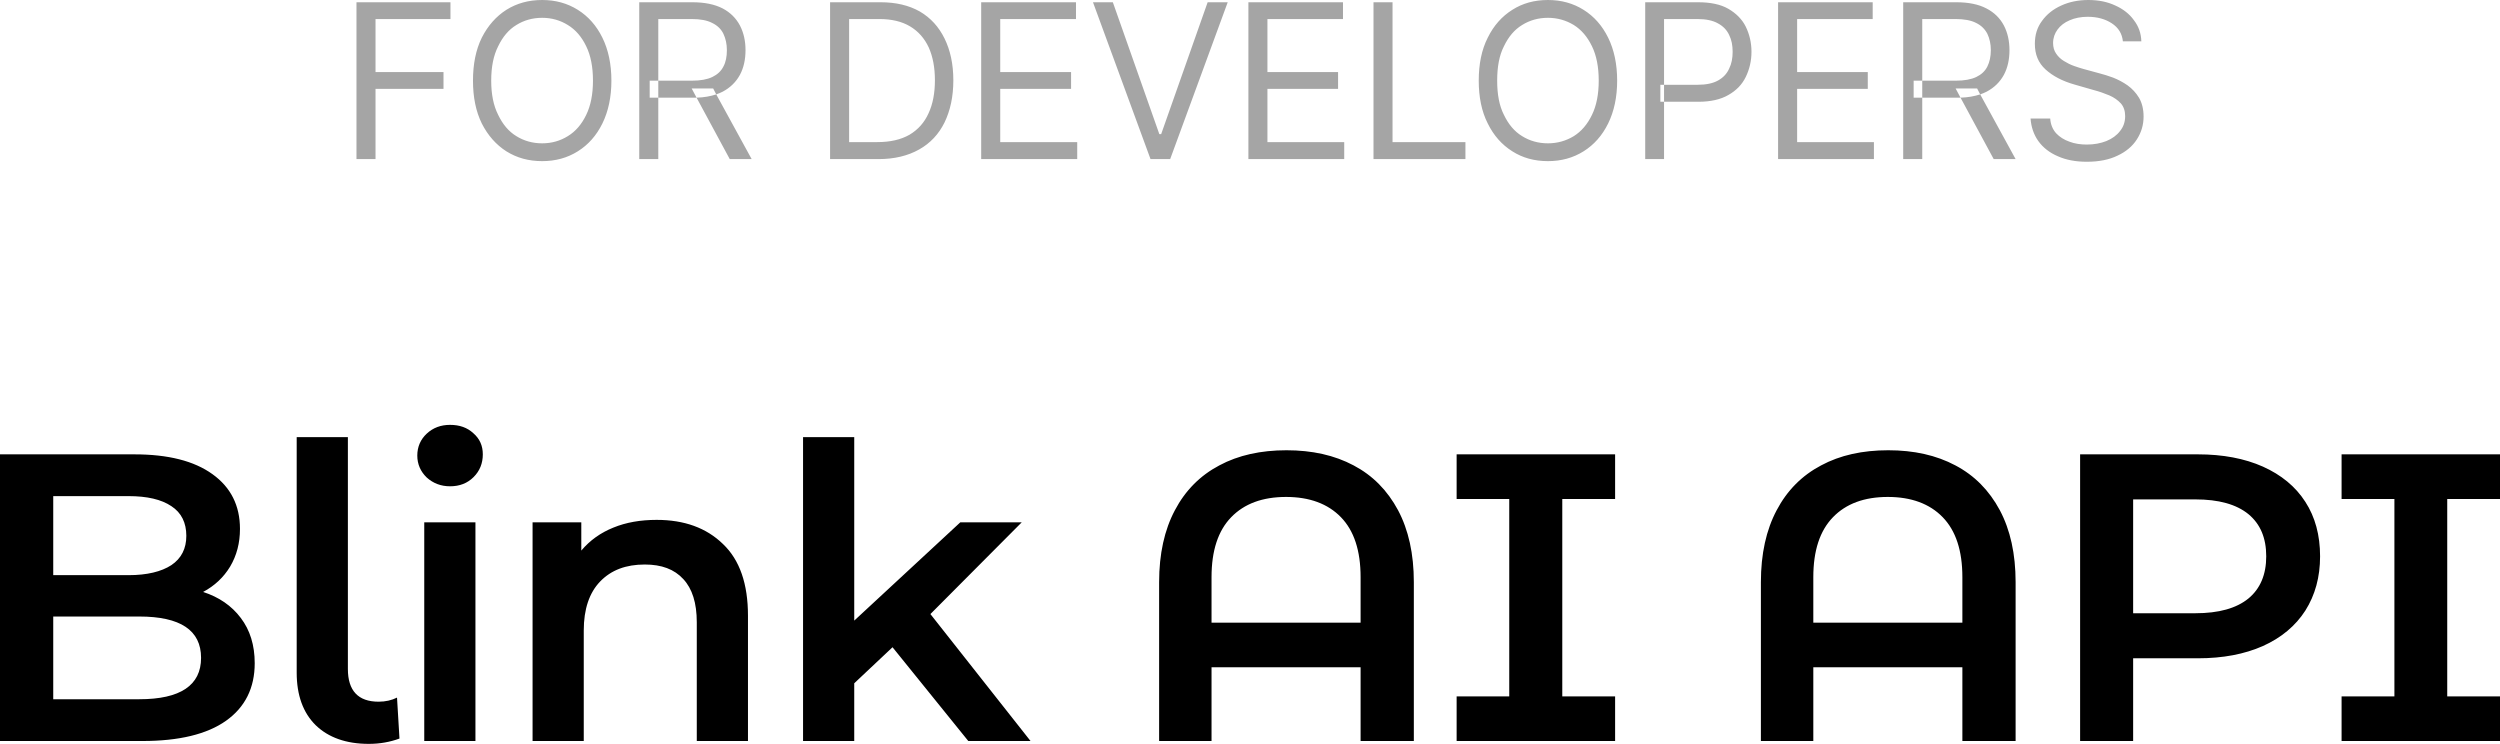
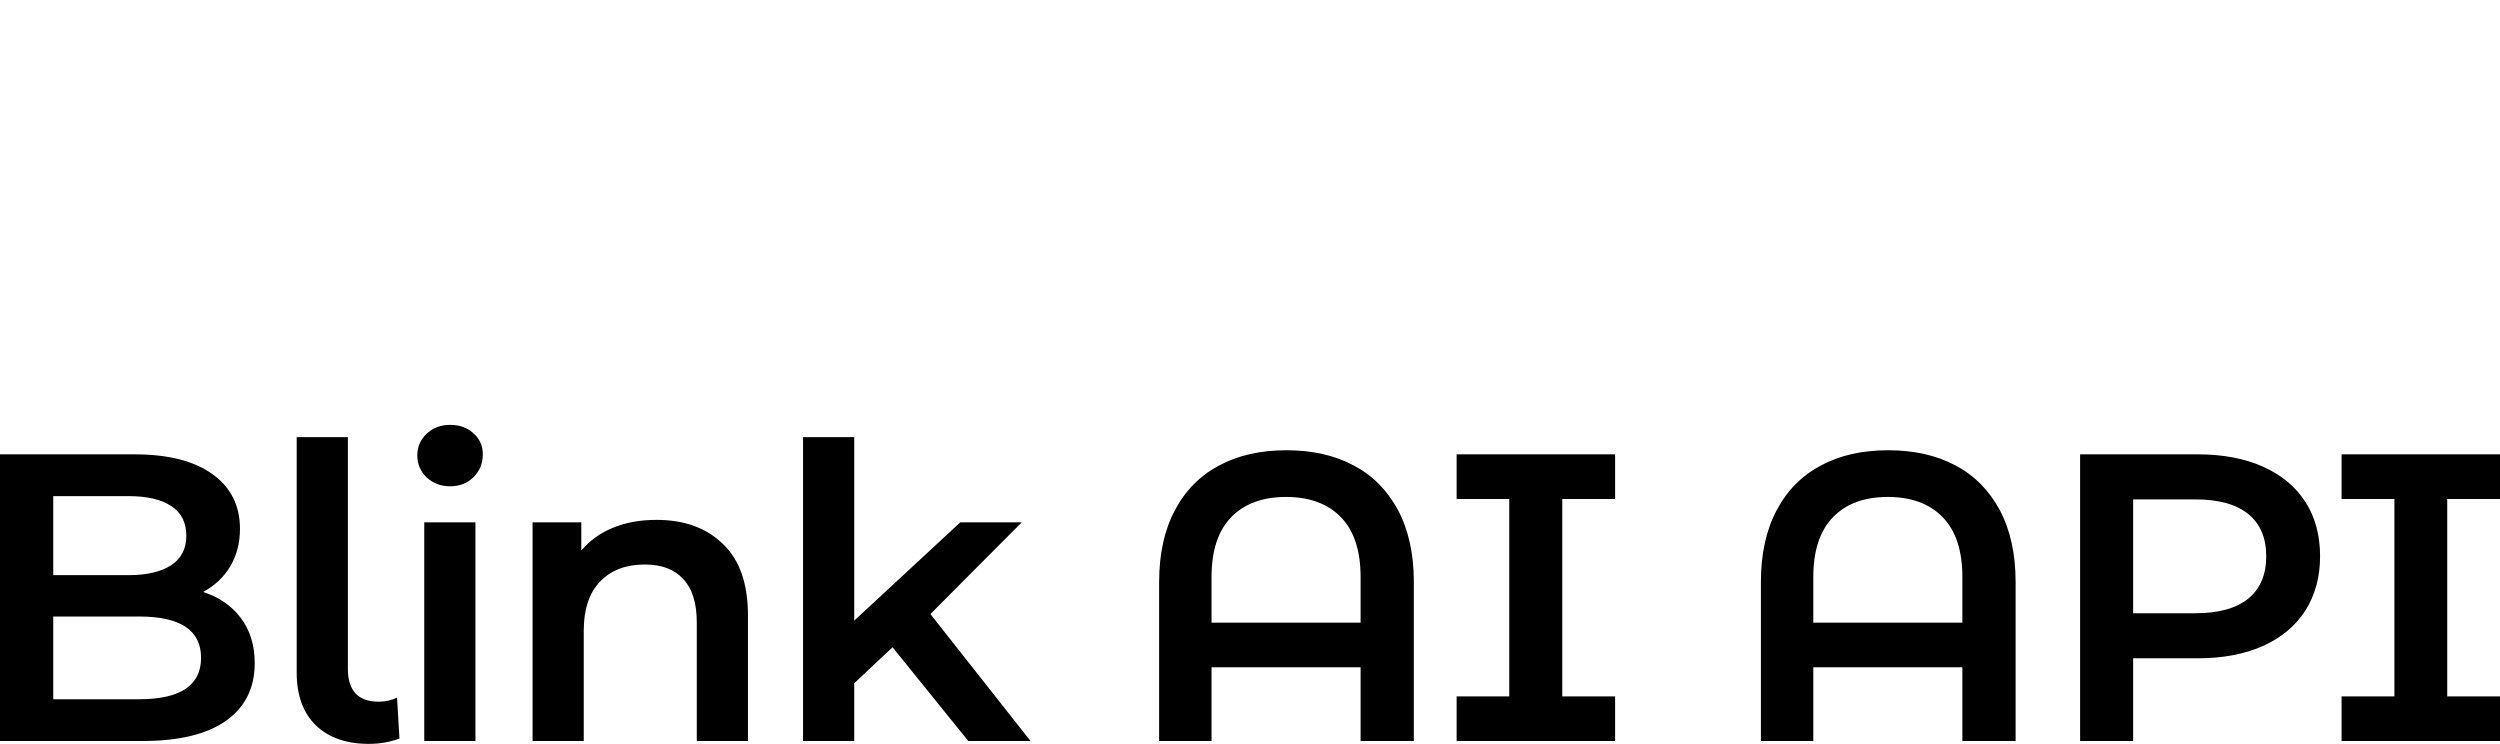
<svg xmlns="http://www.w3.org/2000/svg" fill="none" fill-rule="evenodd" stroke="black" stroke-width="0.501" stroke-linejoin="bevel" stroke-miterlimit="10" font-family="Times New Roman" font-size="16" style="font-variant-ligatures:none" version="1.1" overflow="visible" width="122.097pt" height="36.324pt" viewBox="1306.72 -1851.92 122.097 36.324">
  <defs>
    <style type="text/css">@import url('https://themes.googleusercontent.com/fonts/css?family=Open Sans:400,600');</style>
  </defs>
  <g id="Layer 1" transform="scale(1 -1)">
    <g id="Group" fill-rule="nonzero" stroke-linejoin="round" stroke-linecap="round" stroke="none" stroke-width="0.43" fill="#000000">
      <g id="Group_1">
        <path d="M 1322.14,1816.5 C 1321.52,1817.11 1321.21,1817.97 1321.21,1819.07 L 1321.21,1830.57 L 1323.71,1830.57 L 1323.71,1819.25 C 1323.71,1818.19 1324.21,1817.65 1325.21,1817.65 C 1325.55,1817.65 1325.85,1817.72 1326.11,1817.85 L 1326.23,1815.85 C 1325.77,1815.68 1325.27,1815.59 1324.73,1815.59 C 1323.63,1815.59 1322.76,1815.9 1322.14,1816.5 Z M 1306.72,1815.73 L 1306.72,1829.73 L 1313.28,1829.73 C 1314.93,1829.73 1316.2,1829.41 1317.1,1828.76 C 1317.99,1828.12 1318.44,1827.23 1318.44,1826.09 C 1318.44,1825.4 1318.28,1824.79 1317.96,1824.25 C 1317.64,1823.72 1317.2,1823.31 1316.64,1823.01 C 1317.41,1822.76 1318.03,1822.34 1318.48,1821.74 C 1318.93,1821.15 1319.16,1820.41 1319.16,1819.53 C 1319.16,1818.32 1318.69,1817.38 1317.76,1816.72 C 1316.83,1816.06 1315.46,1815.73 1313.68,1815.73 L 1306.72,1815.73 Z M 1327.44,1815.73 L 1327.44,1826.41 L 1329.94,1826.41 L 1329.94,1815.73 L 1327.44,1815.73 Z M 1332.73,1815.73 L 1332.73,1826.41 L 1335.11,1826.41 L 1335.11,1825.03 C 1335.53,1825.53 1336.05,1825.9 1336.67,1826.15 C 1337.3,1826.41 1338.01,1826.53 1338.79,1826.53 C 1340.14,1826.53 1341.22,1826.14 1342.03,1825.35 C 1342.85,1824.57 1343.25,1823.4 1343.25,1821.85 L 1343.25,1815.73 L 1340.75,1815.73 L 1340.75,1821.53 C 1340.75,1822.47 1340.53,1823.17 1340.09,1823.64 C 1339.65,1824.12 1339.03,1824.35 1338.21,1824.35 C 1337.29,1824.35 1336.57,1824.08 1336.03,1823.52 C 1335.5,1822.97 1335.23,1822.17 1335.23,1821.13 L 1335.23,1815.73 L 1332.73,1815.73 Z M 1345.94,1815.73 L 1345.94,1830.57 L 1348.44,1830.57 L 1348.44,1821.61 L 1353.62,1826.41 L 1356.62,1826.41 L 1352.16,1821.93 L 1357.05,1815.73 L 1354.01,1815.73 L 1350.31,1820.31 L 1348.44,1818.55 L 1348.44,1815.73 L 1345.94,1815.73 Z M 1363.33,1815.73 L 1363.33,1823.49 C 1363.33,1824.87 1363.59,1826.04 1364.1,1827 C 1364.61,1827.97 1365.34,1828.7 1366.27,1829.19 C 1367.2,1829.69 1368.3,1829.93 1369.55,1829.93 C 1370.8,1829.93 1371.89,1829.69 1372.83,1829.19 C 1373.76,1828.7 1374.48,1827.97 1375,1827 C 1375.51,1826.04 1375.77,1824.87 1375.77,1823.49 L 1375.77,1815.73 L 1373.17,1815.73 L 1373.17,1819.33 L 1365.89,1819.33 L 1365.89,1815.73 L 1363.33,1815.73 Z M 1377.86,1815.73 L 1377.86,1817.91 L 1380.43,1817.91 L 1380.43,1827.55 L 1377.86,1827.55 L 1377.86,1829.73 L 1385.6,1829.73 L 1385.6,1827.55 L 1383.02,1827.55 L 1383.02,1817.91 L 1385.6,1817.91 L 1385.6,1815.73 L 1377.86,1815.73 Z M 1392.72,1815.73 L 1392.72,1823.49 C 1392.72,1824.87 1392.98,1826.04 1393.49,1827 C 1394,1827.97 1394.73,1828.7 1395.66,1829.19 C 1396.59,1829.69 1397.68,1829.93 1398.94,1829.93 C 1400.19,1829.93 1401.28,1829.69 1402.22,1829.19 C 1403.15,1828.7 1403.87,1827.97 1404.39,1827 C 1404.9,1826.04 1405.16,1824.87 1405.16,1823.49 L 1405.16,1815.73 L 1402.56,1815.73 L 1402.56,1819.33 L 1395.28,1819.33 L 1395.28,1815.73 L 1392.72,1815.73 Z M 1408.31,1815.73 L 1408.31,1829.73 L 1414.07,1829.73 C 1415.28,1829.73 1416.34,1829.53 1417.24,1829.13 C 1418.13,1828.73 1418.83,1828.16 1419.31,1827.41 C 1419.79,1826.67 1420.03,1825.78 1420.03,1824.75 C 1420.03,1823.74 1419.79,1822.86 1419.31,1822.1 C 1418.83,1821.35 1418.13,1820.77 1417.24,1820.37 C 1416.34,1819.97 1415.28,1819.77 1414.07,1819.77 L 1410.9,1819.77 L 1410.9,1815.73 L 1408.31,1815.73 Z M 1421.08,1815.73 L 1421.08,1817.91 L 1423.66,1817.91 L 1423.66,1827.55 L 1421.08,1827.55 L 1421.08,1829.73 L 1428.82,1829.73 L 1428.82,1827.55 L 1426.24,1827.55 L 1426.24,1817.91 L 1428.82,1817.91 L 1428.82,1815.73 L 1421.08,1815.73 Z M 1316.54,1819.79 C 1316.54,1821.14 1315.53,1821.81 1313.52,1821.81 L 1309.32,1821.81 L 1309.32,1817.77 L 1313.52,1817.77 C 1315.53,1817.77 1316.54,1818.45 1316.54,1819.79 Z M 1373.17,1821.51 L 1373.17,1823.73 C 1373.17,1825.03 1372.85,1826 1372.21,1826.66 C 1371.57,1827.32 1370.67,1827.65 1369.53,1827.65 C 1368.38,1827.65 1367.49,1827.32 1366.85,1826.66 C 1366.21,1826 1365.89,1825.03 1365.89,1823.73 L 1365.89,1821.51 L 1373.17,1821.51 Z M 1402.56,1821.51 L 1402.56,1823.73 C 1402.56,1825.03 1402.24,1826 1401.6,1826.66 C 1400.96,1827.32 1400.06,1827.65 1398.92,1827.65 C 1397.77,1827.65 1396.88,1827.32 1396.24,1826.66 C 1395.6,1826 1395.28,1825.03 1395.28,1823.73 L 1395.28,1821.51 L 1402.56,1821.51 Z M 1416.53,1822.69 C 1417.11,1823.17 1417.4,1823.86 1417.4,1824.75 C 1417.4,1825.65 1417.11,1826.33 1416.53,1826.81 C 1415.94,1827.29 1415.08,1827.53 1413.94,1827.53 L 1410.9,1827.53 L 1410.9,1821.97 L 1413.94,1821.97 C 1415.08,1821.97 1415.94,1822.21 1416.53,1822.69 Z M 1315.09,1824.32 C 1315.58,1824.65 1315.82,1825.13 1315.82,1825.75 C 1315.82,1826.39 1315.58,1826.88 1315.09,1827.2 C 1314.6,1827.53 1313.9,1827.69 1313,1827.69 L 1309.32,1827.69 L 1309.32,1823.83 L 1313,1823.83 C 1313.9,1823.83 1314.6,1824 1315.09,1824.32 Z M 1327.56,1828.6 C 1327.26,1828.89 1327.1,1829.25 1327.1,1829.67 C 1327.1,1830.1 1327.26,1830.46 1327.56,1830.74 C 1327.87,1831.03 1328.25,1831.17 1328.7,1831.17 C 1329.16,1831.17 1329.54,1831.04 1329.84,1830.76 C 1330.15,1830.49 1330.3,1830.15 1330.3,1829.73 C 1330.3,1829.29 1330.15,1828.92 1329.85,1828.62 C 1329.55,1828.32 1329.17,1828.17 1328.7,1828.17 C 1328.25,1828.17 1327.87,1828.32 1327.56,1828.6 Z" marker-start="none" marker-end="none" />
      </g>
    </g>
    <g id="Group_2" fill-rule="nonzero" stroke-linejoin="round" stroke-linecap="round" stroke-opacity="0.353" stroke="none" stroke-width="0.263" fill="#000000" fill-opacity="0.353">
      <g id="Group_3" fill-opacity="0.353">
-         <path d="M 1407.22,1844.29 C 1406.82,1844.46 1406.5,1844.71 1406.27,1845.03 C 1406.05,1845.34 1405.92,1845.71 1405.89,1846.13 L 1406.85,1846.13 C 1406.87,1845.84 1406.97,1845.6 1407.14,1845.41 C 1407.31,1845.23 1407.53,1845.09 1407.79,1845 C 1408.05,1844.9 1408.34,1844.86 1408.64,1844.86 C 1408.99,1844.86 1409.31,1844.92 1409.59,1845.03 C 1409.88,1845.15 1410.1,1845.31 1410.26,1845.52 C 1410.43,1845.73 1410.51,1845.97 1410.51,1846.25 C 1410.51,1846.5 1410.44,1846.71 1410.3,1846.87 C 1410.15,1847.03 1409.97,1847.16 1409.74,1847.26 C 1409.5,1847.36 1409.25,1847.45 1408.98,1847.52 L 1408.04,1847.79 C 1407.44,1847.96 1406.97,1848.21 1406.62,1848.53 C 1406.27,1848.85 1406.1,1849.26 1406.1,1849.78 C 1406.1,1850.21 1406.21,1850.58 1406.45,1850.9 C 1406.68,1851.22 1406.99,1851.47 1407.39,1851.65 C 1407.78,1851.83 1408.23,1851.92 1408.71,1851.92 C 1409.21,1851.92 1409.65,1851.83 1410.03,1851.65 C 1410.41,1851.48 1410.72,1851.24 1410.94,1850.93 C 1411.17,1850.63 1411.29,1850.29 1411.3,1849.9 L 1410.4,1849.9 C 1410.36,1850.28 1410.18,1850.57 1409.86,1850.78 C 1409.54,1850.99 1409.15,1851.1 1408.68,1851.1 C 1408.35,1851.1 1408.05,1851.04 1407.8,1850.93 C 1407.54,1850.82 1407.35,1850.67 1407.21,1850.48 C 1407.07,1850.29 1406.99,1850.07 1406.99,1849.82 C 1406.99,1849.62 1407.04,1849.44 1407.14,1849.3 C 1407.24,1849.15 1407.37,1849.03 1407.52,1848.94 C 1407.68,1848.84 1407.84,1848.76 1408.01,1848.7 C 1408.18,1848.64 1408.33,1848.59 1408.48,1848.55 L 1409.25,1848.34 C 1409.45,1848.29 1409.67,1848.22 1409.92,1848.13 C 1410.17,1848.03 1410.4,1847.91 1410.63,1847.75 C 1410.85,1847.59 1411.04,1847.39 1411.19,1847.14 C 1411.33,1846.9 1411.41,1846.59 1411.41,1846.23 C 1411.41,1845.82 1411.3,1845.45 1411.08,1845.11 C 1410.87,1844.78 1410.55,1844.51 1410.14,1844.32 C 1409.73,1844.12 1409.23,1844.02 1408.64,1844.02 C 1408.09,1844.02 1407.62,1844.11 1407.22,1844.29 Z M 1331.45,1844.53 C 1330.95,1844.85 1330.55,1845.3 1330.25,1845.89 C 1329.96,1846.48 1329.82,1847.18 1329.82,1847.98 C 1329.82,1848.79 1329.96,1849.49 1330.25,1850.08 C 1330.55,1850.67 1330.95,1851.12 1331.45,1851.44 C 1331.96,1851.76 1332.54,1851.92 1333.2,1851.92 C 1333.85,1851.92 1334.43,1851.76 1334.94,1851.44 C 1335.45,1851.12 1335.85,1850.67 1336.14,1850.08 C 1336.43,1849.49 1336.58,1848.79 1336.58,1847.98 C 1336.58,1847.18 1336.43,1846.48 1336.14,1845.89 C 1335.85,1845.3 1335.45,1844.85 1334.94,1844.53 C 1334.43,1844.21 1333.85,1844.05 1333.2,1844.05 C 1332.54,1844.05 1331.96,1844.21 1331.45,1844.53 Z M 1380.58,1844.53 C 1380.07,1844.85 1379.67,1845.3 1379.38,1845.89 C 1379.08,1846.48 1378.94,1847.18 1378.94,1847.98 C 1378.94,1848.79 1379.08,1849.49 1379.38,1850.08 C 1379.67,1850.67 1380.07,1851.12 1380.58,1851.44 C 1381.08,1851.76 1381.66,1851.92 1382.32,1851.92 C 1382.97,1851.92 1383.55,1851.76 1384.06,1851.44 C 1384.57,1851.12 1384.97,1850.67 1385.26,1850.08 C 1385.55,1849.49 1385.7,1848.79 1385.7,1847.98 C 1385.7,1847.18 1385.55,1846.48 1385.26,1845.89 C 1384.97,1845.3 1384.57,1844.85 1384.06,1844.53 C 1383.55,1844.21 1382.97,1844.05 1382.32,1844.05 C 1381.66,1844.05 1381.08,1844.21 1380.58,1844.53 Z M 1324.13,1844.15 L 1324.13,1851.81 L 1328.72,1851.81 L 1328.72,1850.99 L 1325.06,1850.99 L 1325.06,1848.4 L 1328.38,1848.4 L 1328.38,1847.58 L 1325.06,1847.58 L 1325.06,1844.15 L 1324.13,1844.15 Z M 1337.94,1844.15 L 1337.94,1851.81 L 1340.53,1851.81 C 1341.13,1851.81 1341.62,1851.71 1342.01,1851.51 C 1342.39,1851.31 1342.67,1851.03 1342.86,1850.67 C 1343.04,1850.32 1343.13,1849.92 1343.13,1849.47 C 1343.13,1849.01 1343.04,1848.61 1342.86,1848.27 C 1342.67,1847.92 1342.39,1847.64 1342.01,1847.44 C 1341.91,1847.39 1341.81,1847.35 1341.7,1847.31 L 1343.43,1844.15 L 1342.36,1844.15 L 1340.74,1847.15 C 1340.68,1847.15 1340.61,1847.15 1340.55,1847.15 L 1338.87,1847.15 L 1338.87,1844.15 L 1337.94,1844.15 Z M 1347.26,1844.15 L 1347.26,1851.81 L 1349.73,1851.81 C 1350.47,1851.81 1351.11,1851.66 1351.64,1851.36 C 1352.17,1851.05 1352.57,1850.61 1352.85,1850.04 C 1353.13,1849.47 1353.28,1848.79 1353.28,1848 C 1353.28,1847.2 1353.13,1846.52 1352.85,1845.94 C 1352.57,1845.37 1352.15,1844.92 1351.61,1844.62 C 1351.06,1844.31 1350.4,1844.15 1349.63,1844.15 L 1347.26,1844.15 Z M 1354.64,1844.15 L 1354.64,1851.81 L 1359.27,1851.81 L 1359.27,1850.99 L 1355.57,1850.99 L 1355.57,1848.4 L 1359.03,1848.4 L 1359.03,1847.58 L 1355.57,1847.58 L 1355.57,1844.98 L 1359.33,1844.98 L 1359.33,1844.15 L 1354.64,1844.15 Z M 1362.91,1844.15 L 1360.1,1851.81 L 1361.07,1851.81 L 1363.34,1845.37 L 1363.43,1845.37 L 1365.7,1851.81 L 1366.68,1851.81 L 1363.87,1844.15 L 1362.91,1844.15 Z M 1367.69,1844.15 L 1367.69,1851.81 L 1372.31,1851.81 L 1372.31,1850.99 L 1368.62,1850.99 L 1368.62,1848.4 L 1372.07,1848.4 L 1372.07,1847.58 L 1368.62,1847.58 L 1368.62,1844.98 L 1372.37,1844.98 L 1372.37,1844.15 L 1367.69,1844.15 Z M 1373.8,1844.15 L 1373.8,1851.81 L 1374.73,1851.81 L 1374.73,1844.98 L 1378.29,1844.98 L 1378.29,1844.15 L 1373.8,1844.15 Z M 1387.07,1844.15 L 1387.07,1851.81 L 1389.65,1851.81 C 1390.25,1851.81 1390.75,1851.71 1391.13,1851.49 C 1391.51,1851.27 1391.8,1850.98 1391.98,1850.62 C 1392.16,1850.25 1392.26,1849.84 1392.26,1849.39 C 1392.26,1848.94 1392.16,1848.53 1391.98,1848.16 C 1391.8,1847.79 1391.52,1847.5 1391.13,1847.28 C 1390.75,1847.06 1390.26,1846.95 1389.67,1846.95 L 1387.99,1846.95 L 1387.99,1844.15 L 1387.07,1844.15 Z M 1393.56,1844.15 L 1393.56,1851.81 L 1398.18,1851.81 L 1398.18,1850.99 L 1394.49,1850.99 L 1394.49,1848.4 L 1397.94,1848.4 L 1397.94,1847.58 L 1394.49,1847.58 L 1394.49,1844.98 L 1398.24,1844.98 L 1398.24,1844.15 L 1393.56,1844.15 Z M 1399.67,1844.15 L 1399.67,1851.81 L 1402.26,1851.81 C 1402.86,1851.81 1403.35,1851.71 1403.73,1851.51 C 1404.12,1851.31 1404.4,1851.03 1404.59,1850.67 C 1404.77,1850.32 1404.86,1849.92 1404.86,1849.47 C 1404.86,1849.01 1404.77,1848.61 1404.59,1848.27 C 1404.4,1847.92 1404.12,1847.64 1403.74,1847.44 C 1403.64,1847.39 1403.54,1847.35 1403.43,1847.31 L 1405.16,1844.15 L 1404.09,1844.15 L 1402.47,1847.15 C 1402.41,1847.15 1402.34,1847.15 1402.28,1847.15 L 1400.6,1847.15 L 1400.6,1844.15 L 1399.67,1844.15 Z M 1334.45,1845.27 C 1334.83,1845.5 1335.13,1845.85 1335.35,1846.31 C 1335.57,1846.76 1335.68,1847.32 1335.68,1847.98 C 1335.68,1848.65 1335.57,1849.21 1335.35,1849.66 C 1335.13,1850.12 1334.83,1850.47 1334.45,1850.7 C 1334.08,1850.93 1333.66,1851.05 1333.2,1851.05 C 1332.73,1851.05 1332.31,1850.93 1331.94,1850.7 C 1331.56,1850.47 1331.27,1850.12 1331.05,1849.66 C 1330.82,1849.21 1330.71,1848.65 1330.71,1847.98 C 1330.71,1847.32 1330.82,1846.76 1331.05,1846.31 C 1331.27,1845.85 1331.56,1845.5 1331.94,1845.27 C 1332.31,1845.04 1332.73,1844.92 1333.2,1844.92 C 1333.66,1844.92 1334.08,1845.04 1334.45,1845.27 Z M 1383.58,1845.27 C 1383.95,1845.5 1384.25,1845.85 1384.47,1846.31 C 1384.69,1846.76 1384.8,1847.32 1384.8,1847.98 C 1384.8,1848.65 1384.69,1849.21 1384.47,1849.66 C 1384.25,1850.12 1383.95,1850.47 1383.58,1850.7 C 1383.2,1850.93 1382.78,1851.05 1382.32,1851.05 C 1381.85,1851.05 1381.43,1850.93 1381.06,1850.7 C 1380.68,1850.47 1380.39,1850.12 1380.17,1849.66 C 1379.94,1849.21 1379.84,1848.65 1379.84,1847.98 C 1379.84,1847.32 1379.94,1846.76 1380.17,1846.31 C 1380.39,1845.85 1380.68,1845.5 1381.06,1845.27 C 1381.43,1845.04 1381.85,1844.92 1382.32,1844.92 C 1382.78,1844.92 1383.2,1845.04 1383.58,1845.27 Z M 1351.14,1845.34 C 1351.56,1845.59 1351.87,1845.94 1352.07,1846.39 C 1352.28,1846.84 1352.38,1847.38 1352.38,1848 C 1352.38,1848.62 1352.28,1849.15 1352.08,1849.6 C 1351.87,1850.05 1351.57,1850.39 1351.17,1850.63 C 1350.77,1850.87 1350.27,1850.99 1349.67,1850.99 L 1348.19,1850.99 L 1348.19,1844.98 L 1349.57,1844.98 C 1350.2,1844.98 1350.72,1845.1 1351.14,1845.34 Z M 1387.99,1846.95 L 1387.99,1847.78 L 1387.81,1847.78 L 1387.81,1846.95 L 1387.99,1846.95 Z M 1338.87,1847.15 L 1338.87,1847.98 L 1338.45,1847.98 L 1338.45,1847.15 L 1338.87,1847.15 Z M 1400.6,1847.15 L 1400.6,1847.98 L 1400.18,1847.98 L 1400.18,1847.15 L 1400.6,1847.15 Z M 1341.7,1847.31 L 1341.55,1847.6 L 1340.5,1847.6 L 1340.74,1847.15 L 1340.74,1847.15 C 1341.11,1847.16 1341.42,1847.22 1341.7,1847.31 Z M 1403.43,1847.31 L 1403.28,1847.6 L 1402.23,1847.6 L 1402.47,1847.15 L 1402.47,1847.15 C 1402.83,1847.16 1403.15,1847.22 1403.43,1847.31 Z M 1390.63,1847.99 C 1390.88,1848.13 1391.06,1848.32 1391.17,1848.57 C 1391.29,1848.81 1391.34,1849.08 1391.34,1849.39 C 1391.34,1849.7 1391.29,1849.97 1391.17,1850.21 C 1391.06,1850.45 1390.88,1850.64 1390.62,1850.78 C 1390.37,1850.92 1390.04,1850.99 1389.62,1850.99 L 1387.99,1850.99 L 1387.99,1847.78 L 1389.64,1847.78 C 1390.05,1847.78 1390.38,1847.85 1390.63,1847.99 Z M 1341.51,1848.16 C 1341.76,1848.28 1341.94,1848.45 1342.05,1848.67 C 1342.17,1848.89 1342.22,1849.16 1342.22,1849.47 C 1342.22,1849.77 1342.16,1850.04 1342.05,1850.27 C 1341.94,1850.5 1341.75,1850.68 1341.5,1850.8 C 1341.25,1850.93 1340.92,1850.99 1340.5,1850.99 L 1338.87,1850.99 L 1338.87,1847.98 L 1340.52,1847.98 C 1340.93,1847.98 1341.26,1848.04 1341.51,1848.16 Z M 1403.24,1848.16 C 1403.49,1848.28 1403.67,1848.45 1403.78,1848.67 C 1403.89,1848.89 1403.95,1849.16 1403.95,1849.47 C 1403.95,1849.77 1403.89,1850.04 1403.78,1850.27 C 1403.66,1850.5 1403.48,1850.68 1403.23,1850.8 C 1402.98,1850.93 1402.64,1850.99 1402.23,1850.99 L 1400.6,1850.99 L 1400.6,1847.98 L 1402.25,1847.98 C 1402.65,1847.98 1402.99,1848.04 1403.24,1848.16 Z" marker-start="none" marker-end="none" fill-opacity="0.353" />
-       </g>
+         </g>
    </g>
  </g>
</svg>